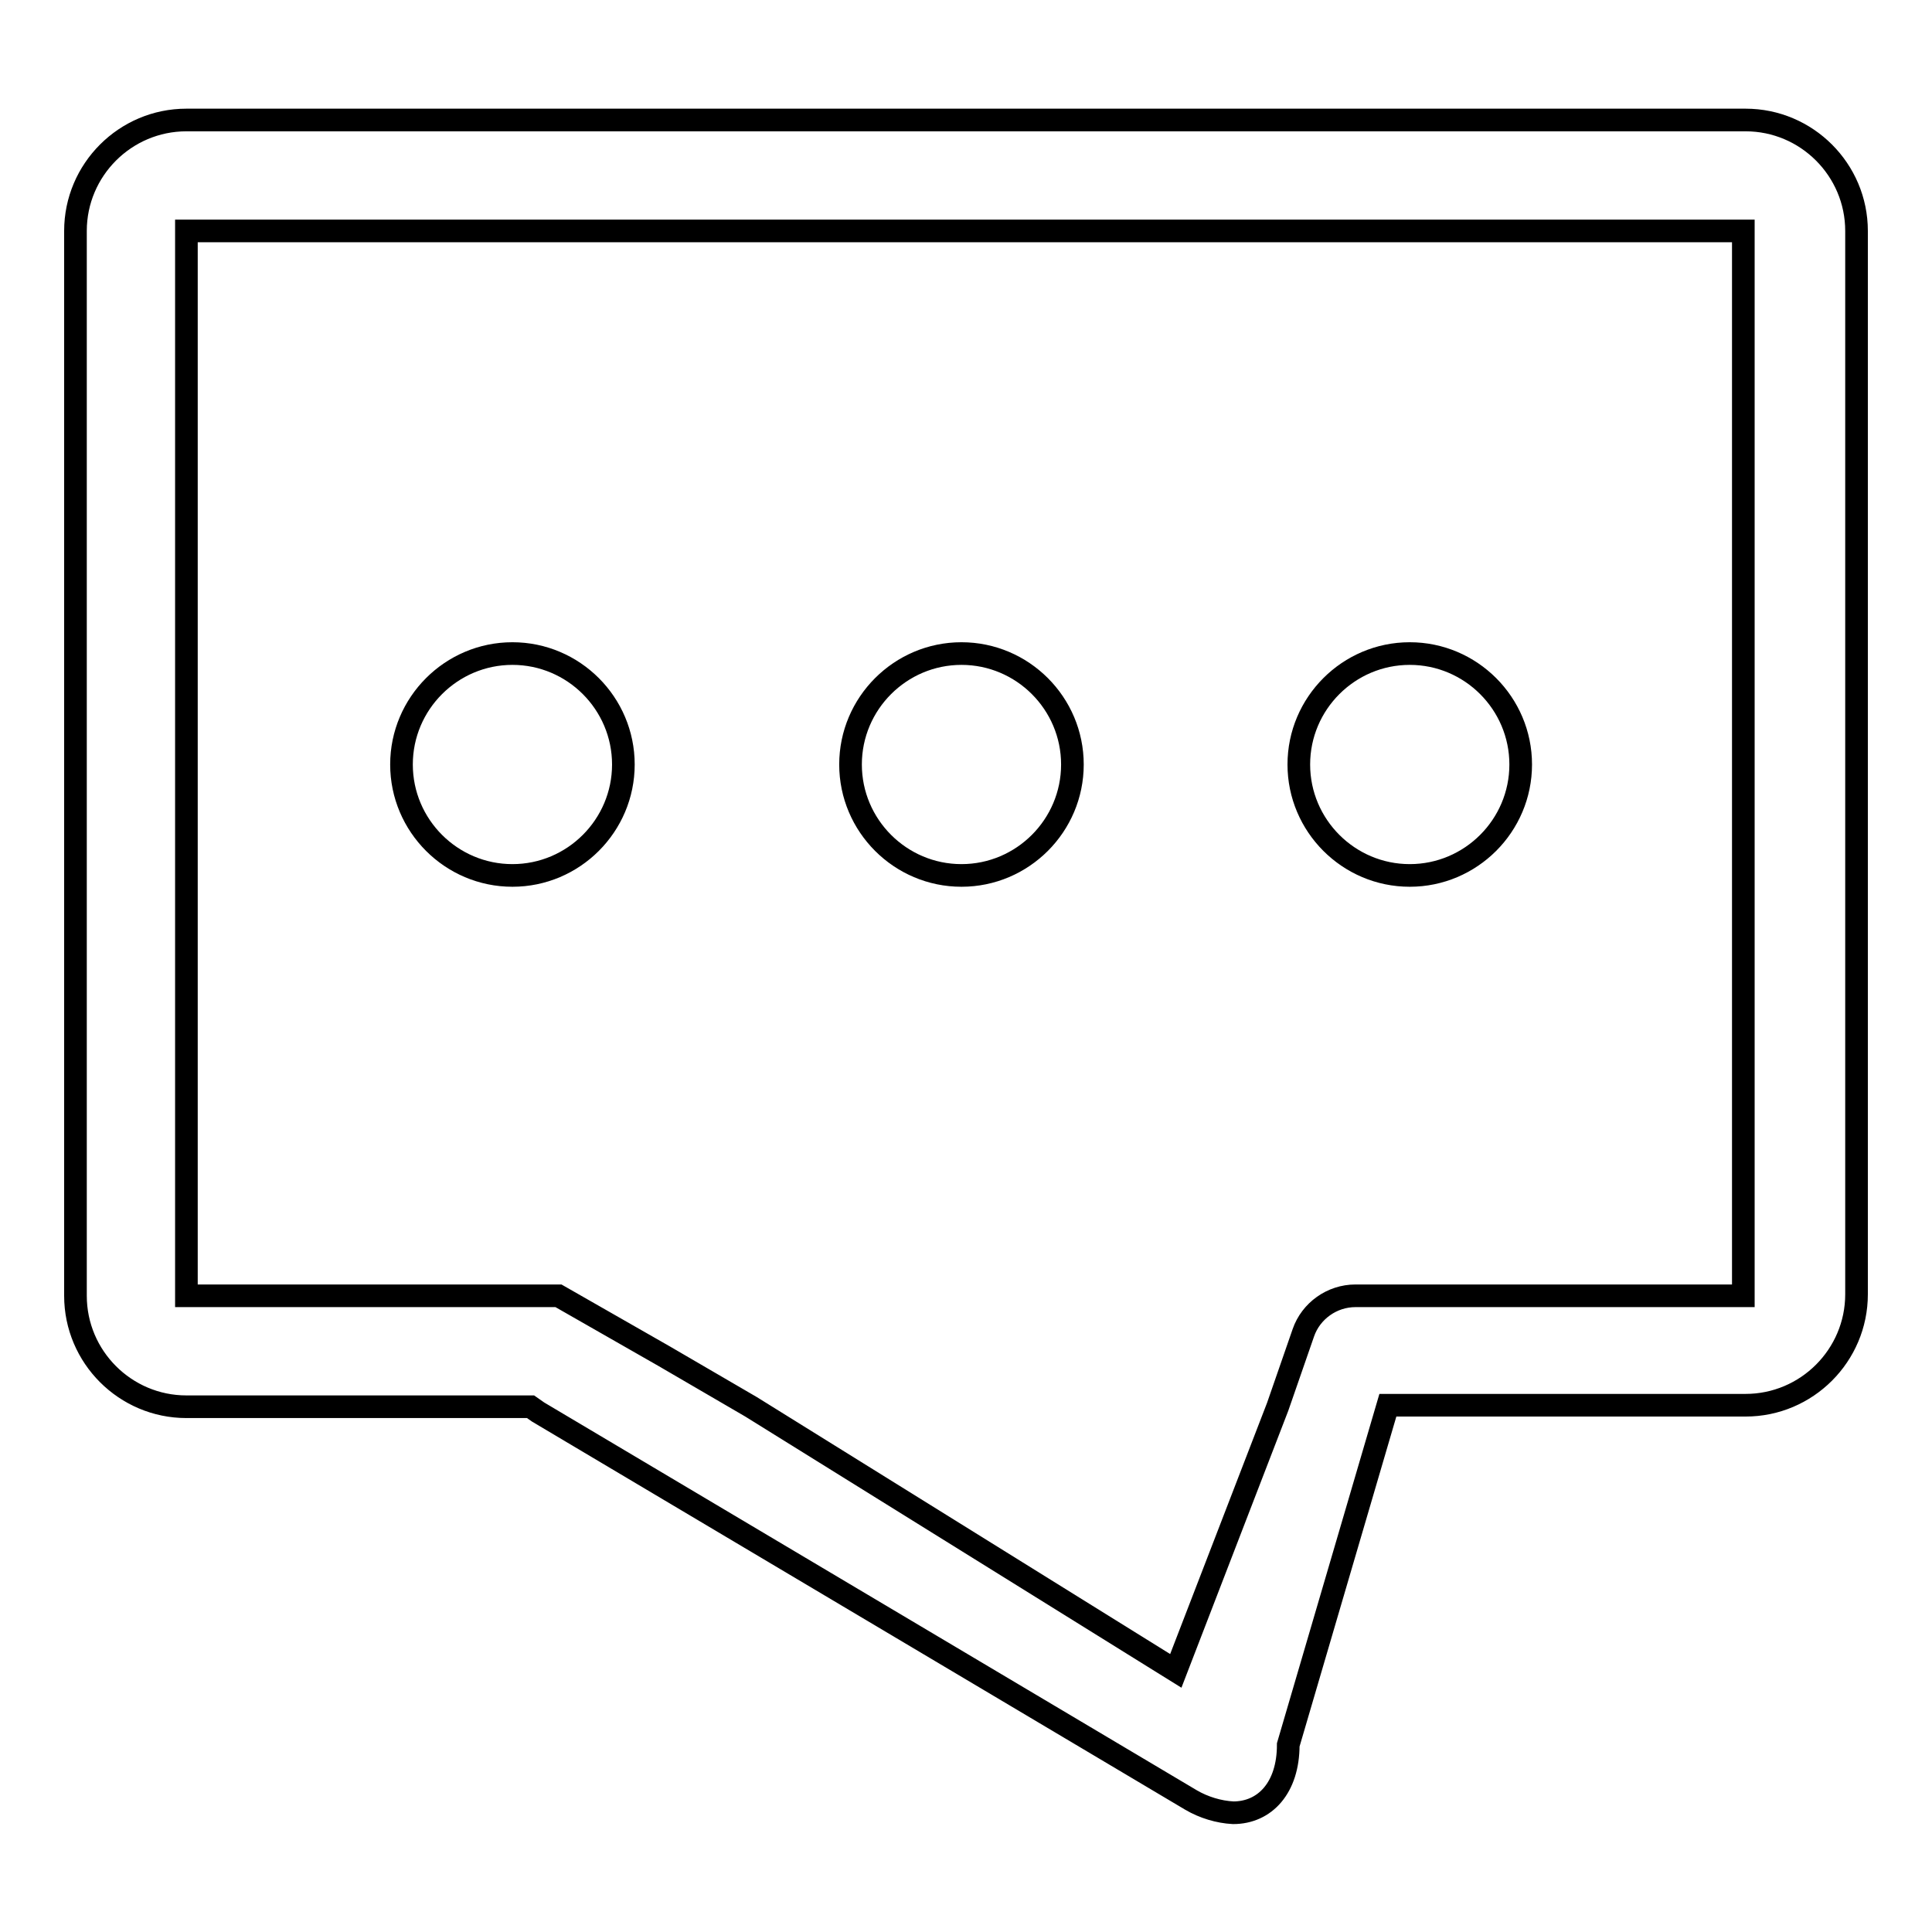
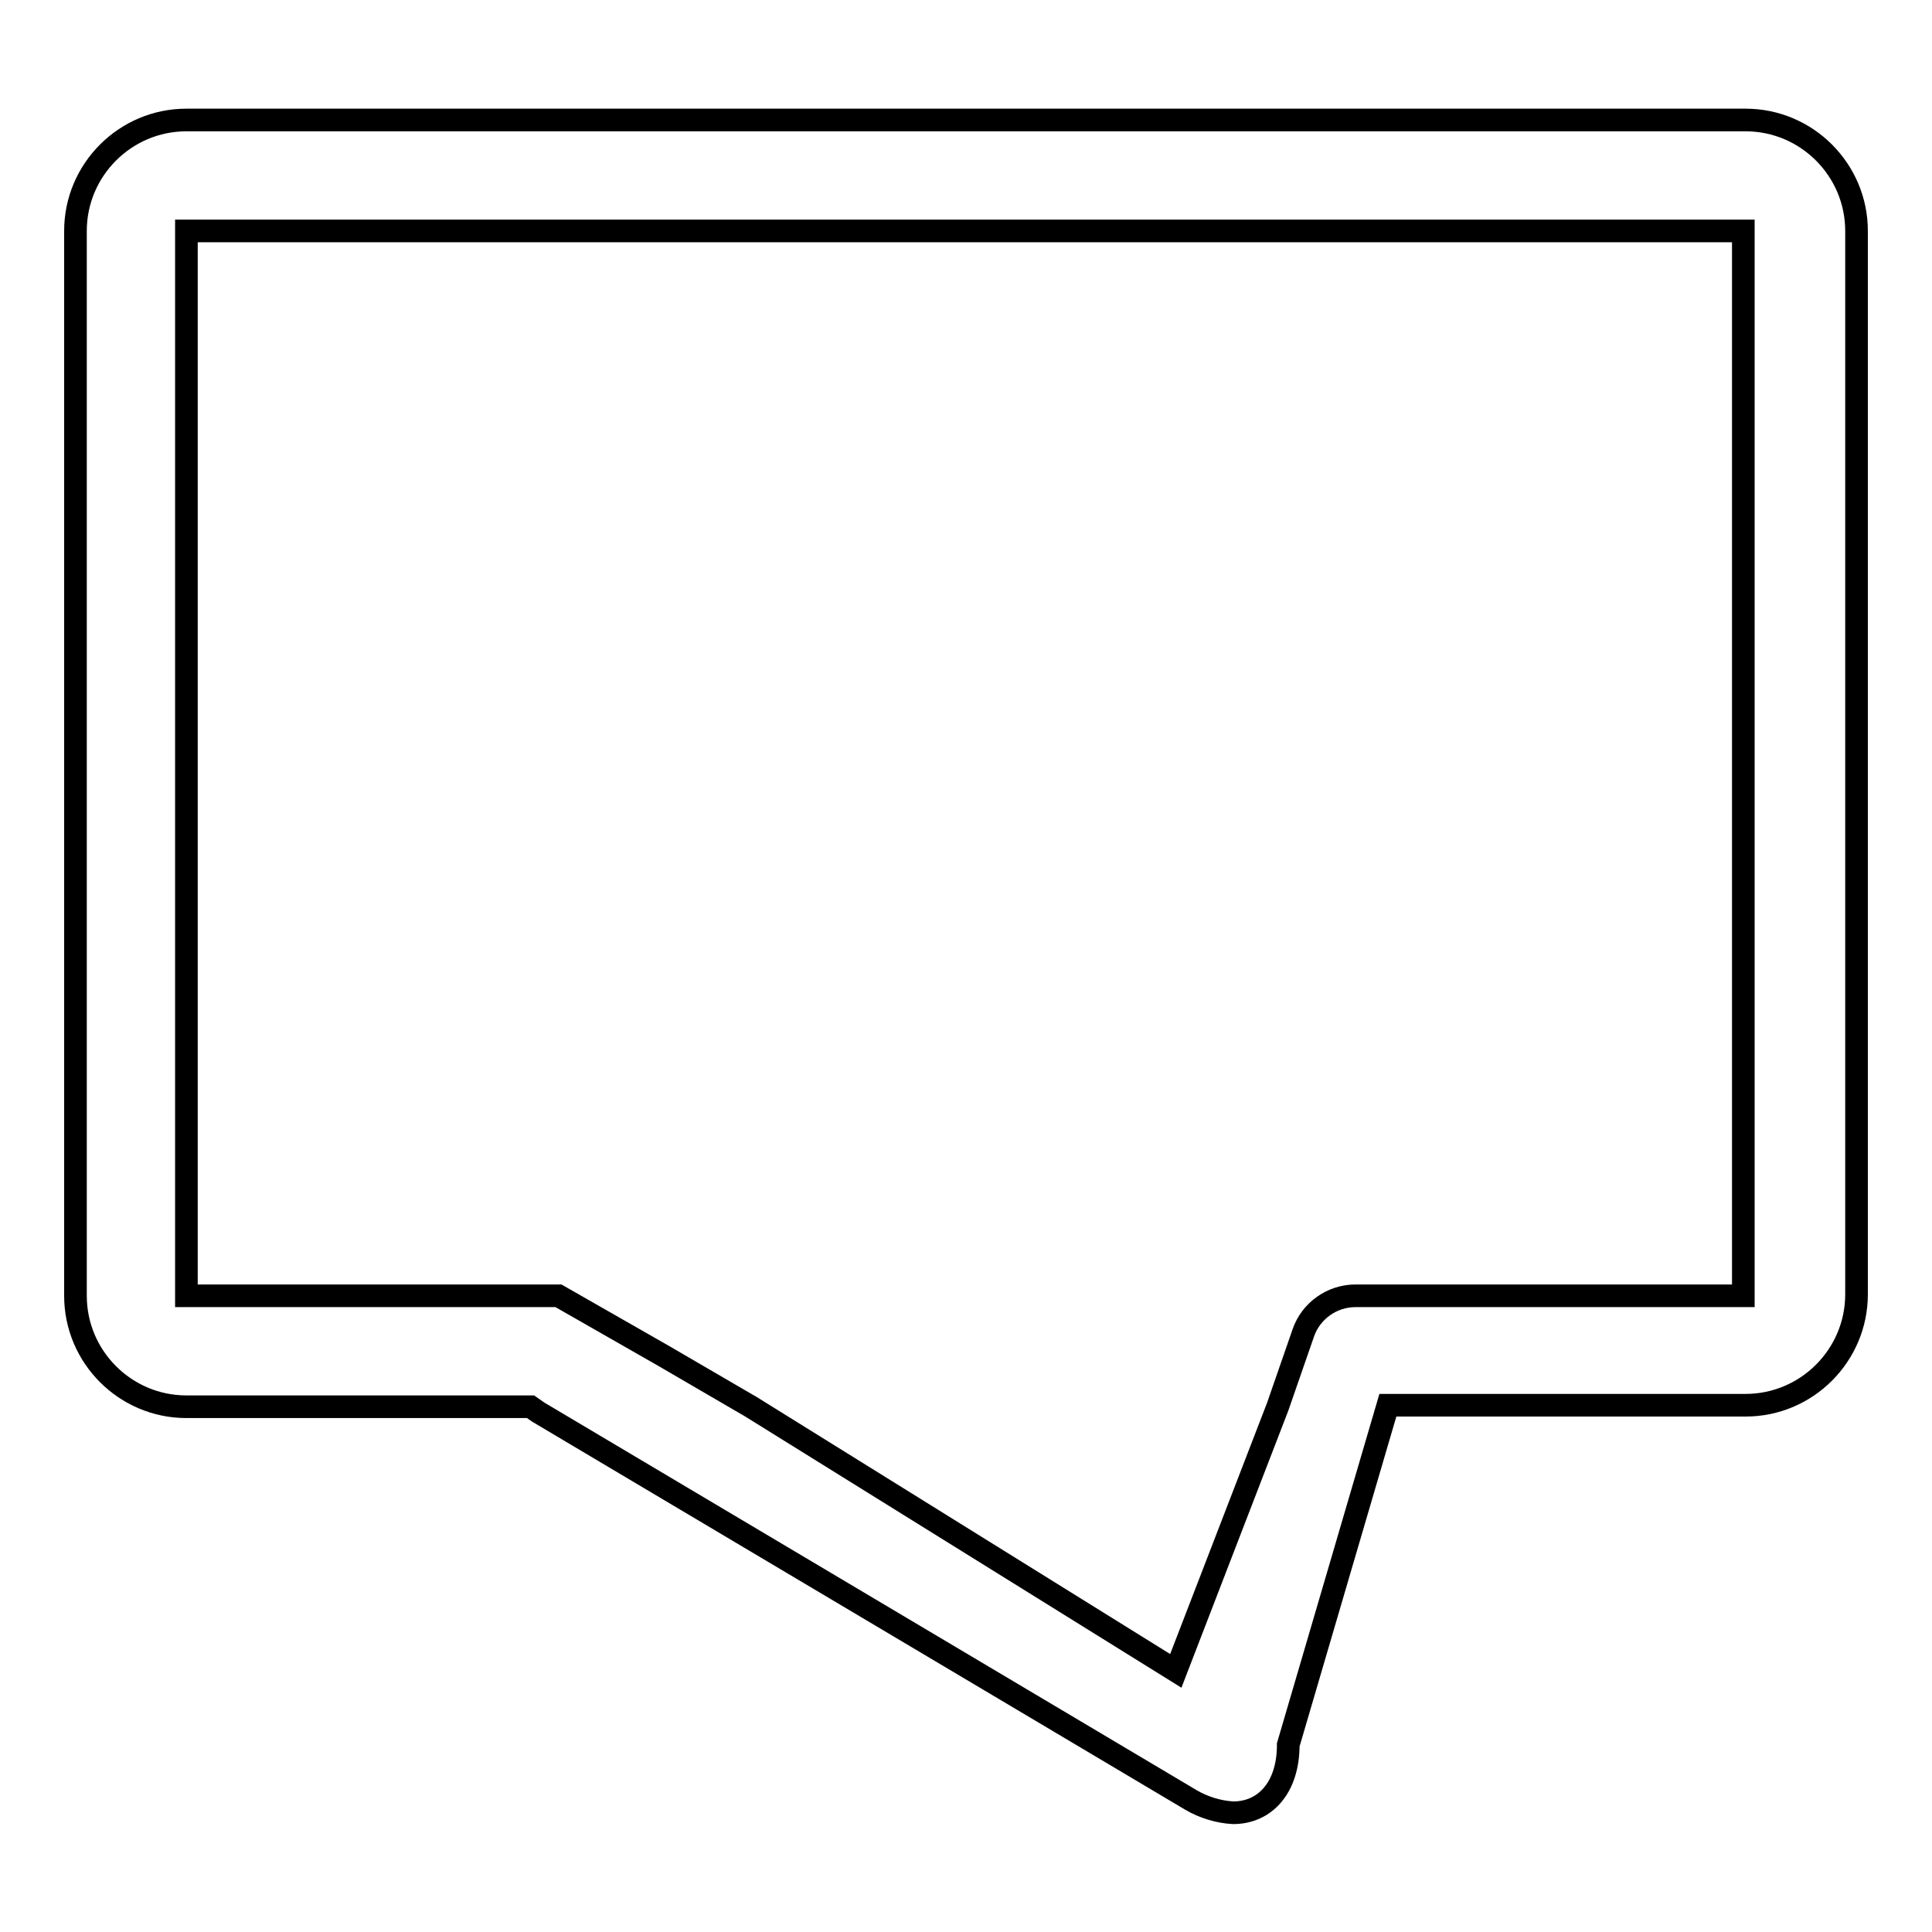
<svg xmlns="http://www.w3.org/2000/svg" version="1.1" x="0px" y="0px" viewBox="0 0 256 256" enable-background="new 0 0 256 256" xml:space="preserve">
  <g>
    <path stroke-width="3" fill-opacity="0" stroke="#000000" d="M231,15.9H24.7c-8.1,0-14.7,6.6-14.7,14.7v141.1c0,8.1,6.6,14.7,14.7,14.7h45.6l1,0.7l86.5,51.4 c1.7,1,3.7,1.6,5.6,1.7c4.2,0,7.3-3.3,7.3-9l13.2-45h47.4c8.1,0,14.7-6.6,14.7-14.7l0,0V30.6c0-8.1-6.6-14.7-14.7-14.7 C231.2,15.9,231.1,15.9,231,15.9z M231,171.7h-51.4c-3.1,0-5.9,2-6.9,4.9l-3.4,9.8l-13.5,35l-56.3-35l-11.5-6.7l-14-8H24.7V30.6 H231V171.7z" />
-     <path stroke-width="3" fill-opacity="0" stroke="#000000" d="M53.2,101.3c0,8.1,6.6,14.7,14.7,14.7c8.1,0,14.7-6.6,14.7-14.7l0,0c0-8.1-6.6-14.7-14.7-14.7 C59.8,86.6,53.2,93.2,53.2,101.3L53.2,101.3z" />
-     <path stroke-width="3" fill-opacity="0" stroke="#000000" d="M112.7,101.3c0,8.1,6.6,14.7,14.7,14.7s14.7-6.6,14.7-14.7s-6.6-14.7-14.7-14.7S112.7,93.2,112.7,101.3 L112.7,101.3z" />
-     <path stroke-width="3" fill-opacity="0" stroke="#000000" d="M172.1,101.3c0,8.1,6.6,14.7,14.7,14.7c8.1,0,14.7-6.6,14.7-14.7l0,0c0-8.1-6.6-14.7-14.7-14.7 C178.7,86.6,172.1,93.2,172.1,101.3L172.1,101.3z" />
  </g>
</svg>